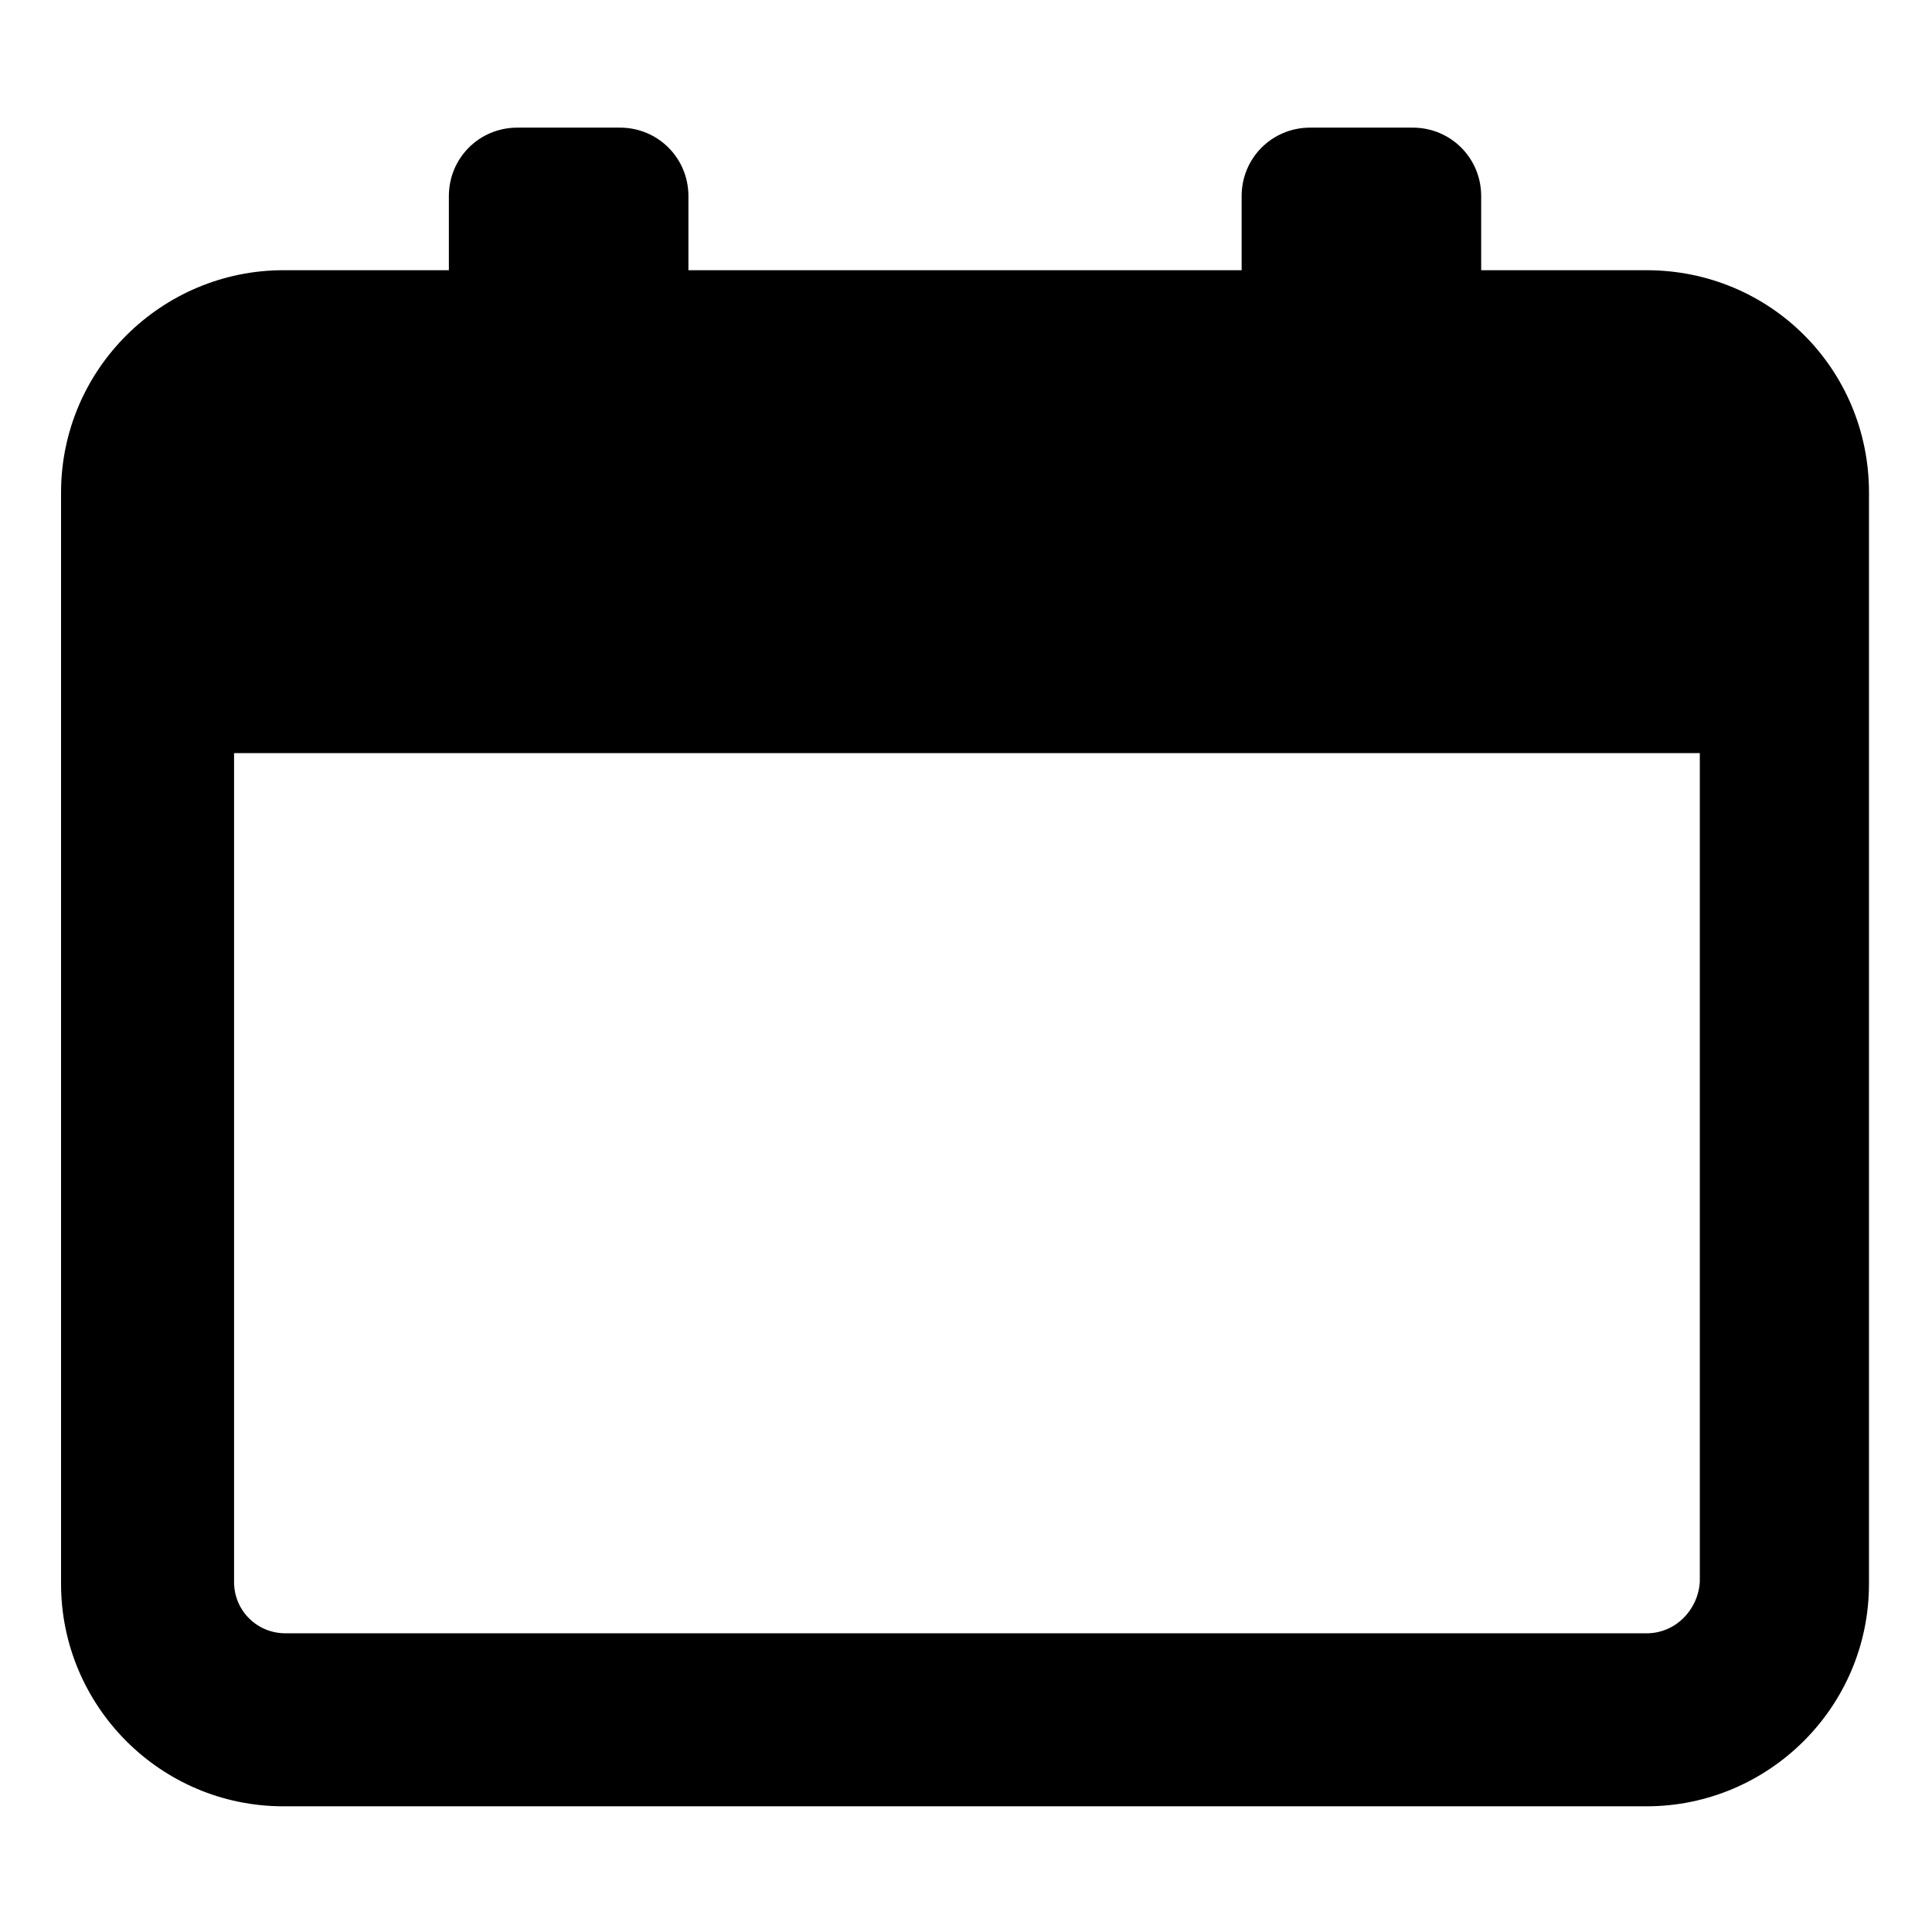
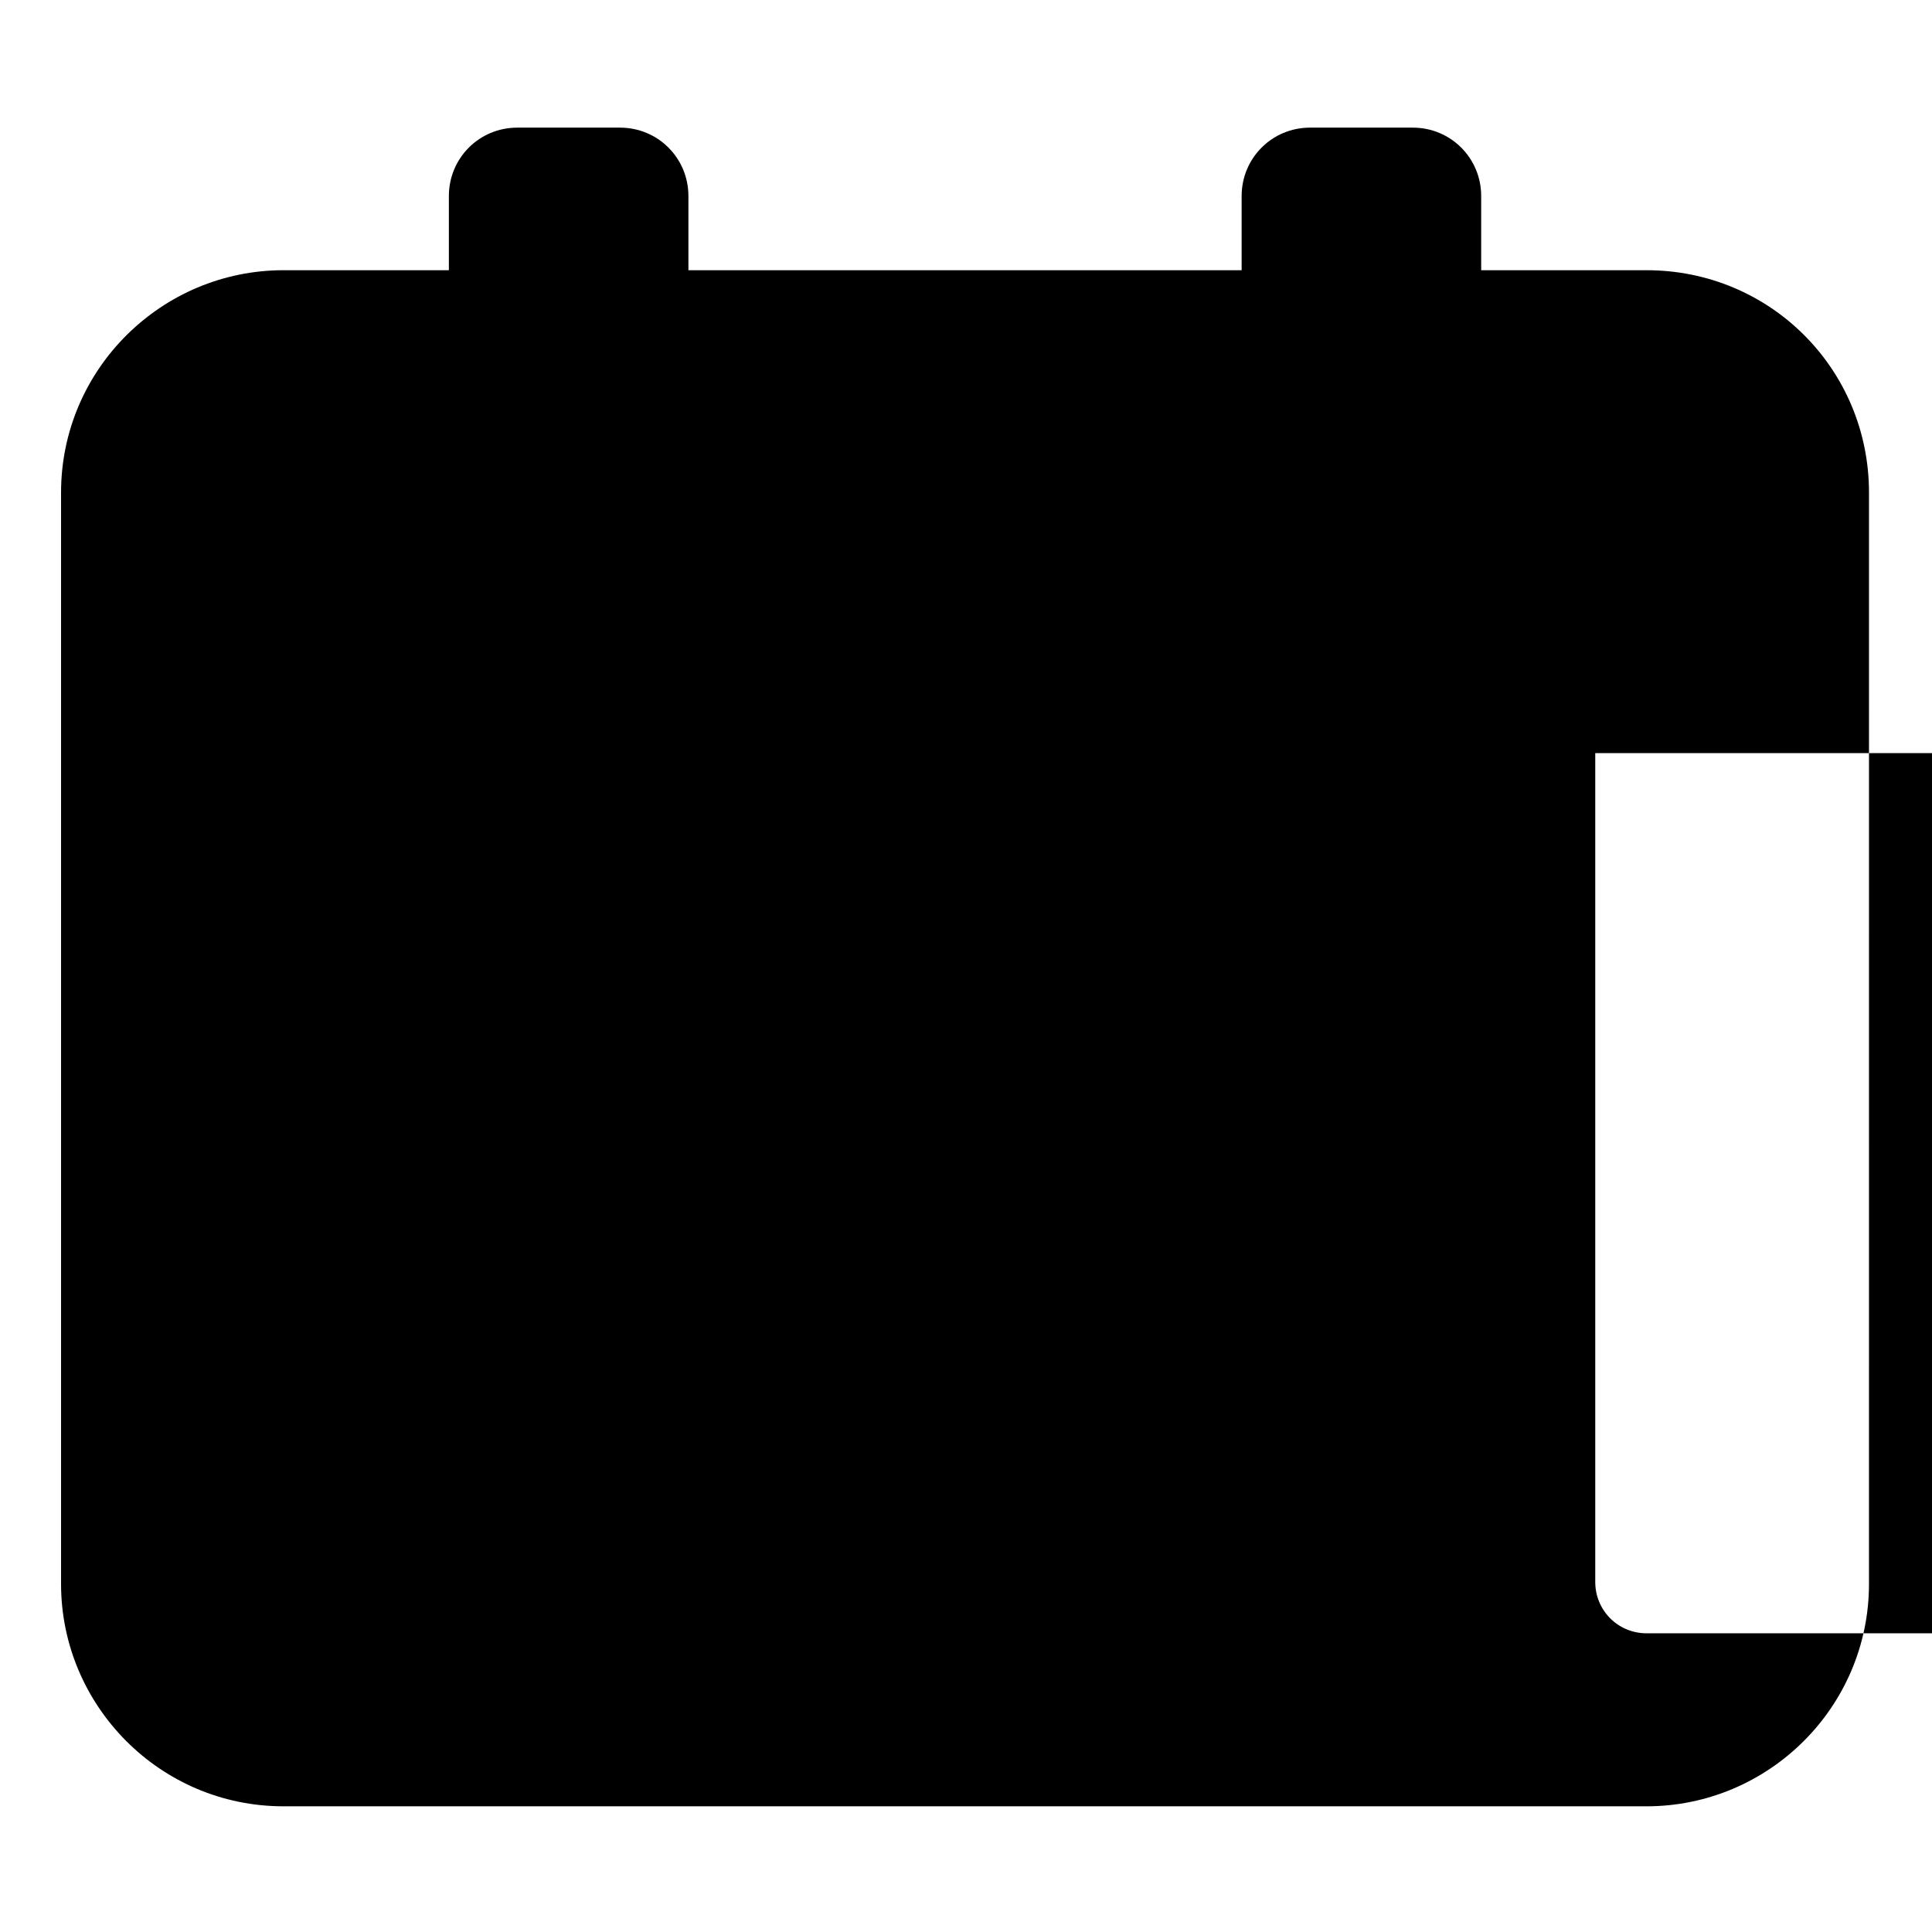
<svg xmlns="http://www.w3.org/2000/svg" fill="#000000" width="800px" height="800px" version="1.1" viewBox="144 144 512 512">
-   <path d="m580.36 215.61h-43.832v-19.648c0-10.078-8.062-18.137-18.137-18.137h-27.207c-10.078 0-18.137 8.062-18.137 18.137v19.648h-146.61v-19.648c0-10.078-8.062-18.137-18.137-18.137h-27.207c-10.078 0-18.137 8.062-18.137 18.137v19.648h-43.832c-32.242 0-58.945 26.199-58.945 58.945v289.19c0 32.242 26.199 58.945 58.945 58.945h361.23c32.242 0 58.945-26.199 58.945-58.945l0.004-289.19c0-32.75-26.199-58.945-58.945-58.945zm0 361.23h-360.73c-7.559 0-13.602-6.047-13.602-13.602v-219.66h388.44v219.66c-0.504 7.559-6.551 13.605-14.105 13.605z" />
+   <path d="m580.36 215.61h-43.832v-19.648c0-10.078-8.062-18.137-18.137-18.137h-27.207c-10.078 0-18.137 8.062-18.137 18.137v19.648h-146.61v-19.648c0-10.078-8.062-18.137-18.137-18.137h-27.207c-10.078 0-18.137 8.062-18.137 18.137v19.648h-43.832c-32.242 0-58.945 26.199-58.945 58.945v289.19c0 32.242 26.199 58.945 58.945 58.945h361.23c32.242 0 58.945-26.199 58.945-58.945l0.004-289.19c0-32.75-26.199-58.945-58.945-58.945zm0 361.23c-7.559 0-13.602-6.047-13.602-13.602v-219.66h388.44v219.66c-0.504 7.559-6.551 13.605-14.105 13.605z" />
</svg>